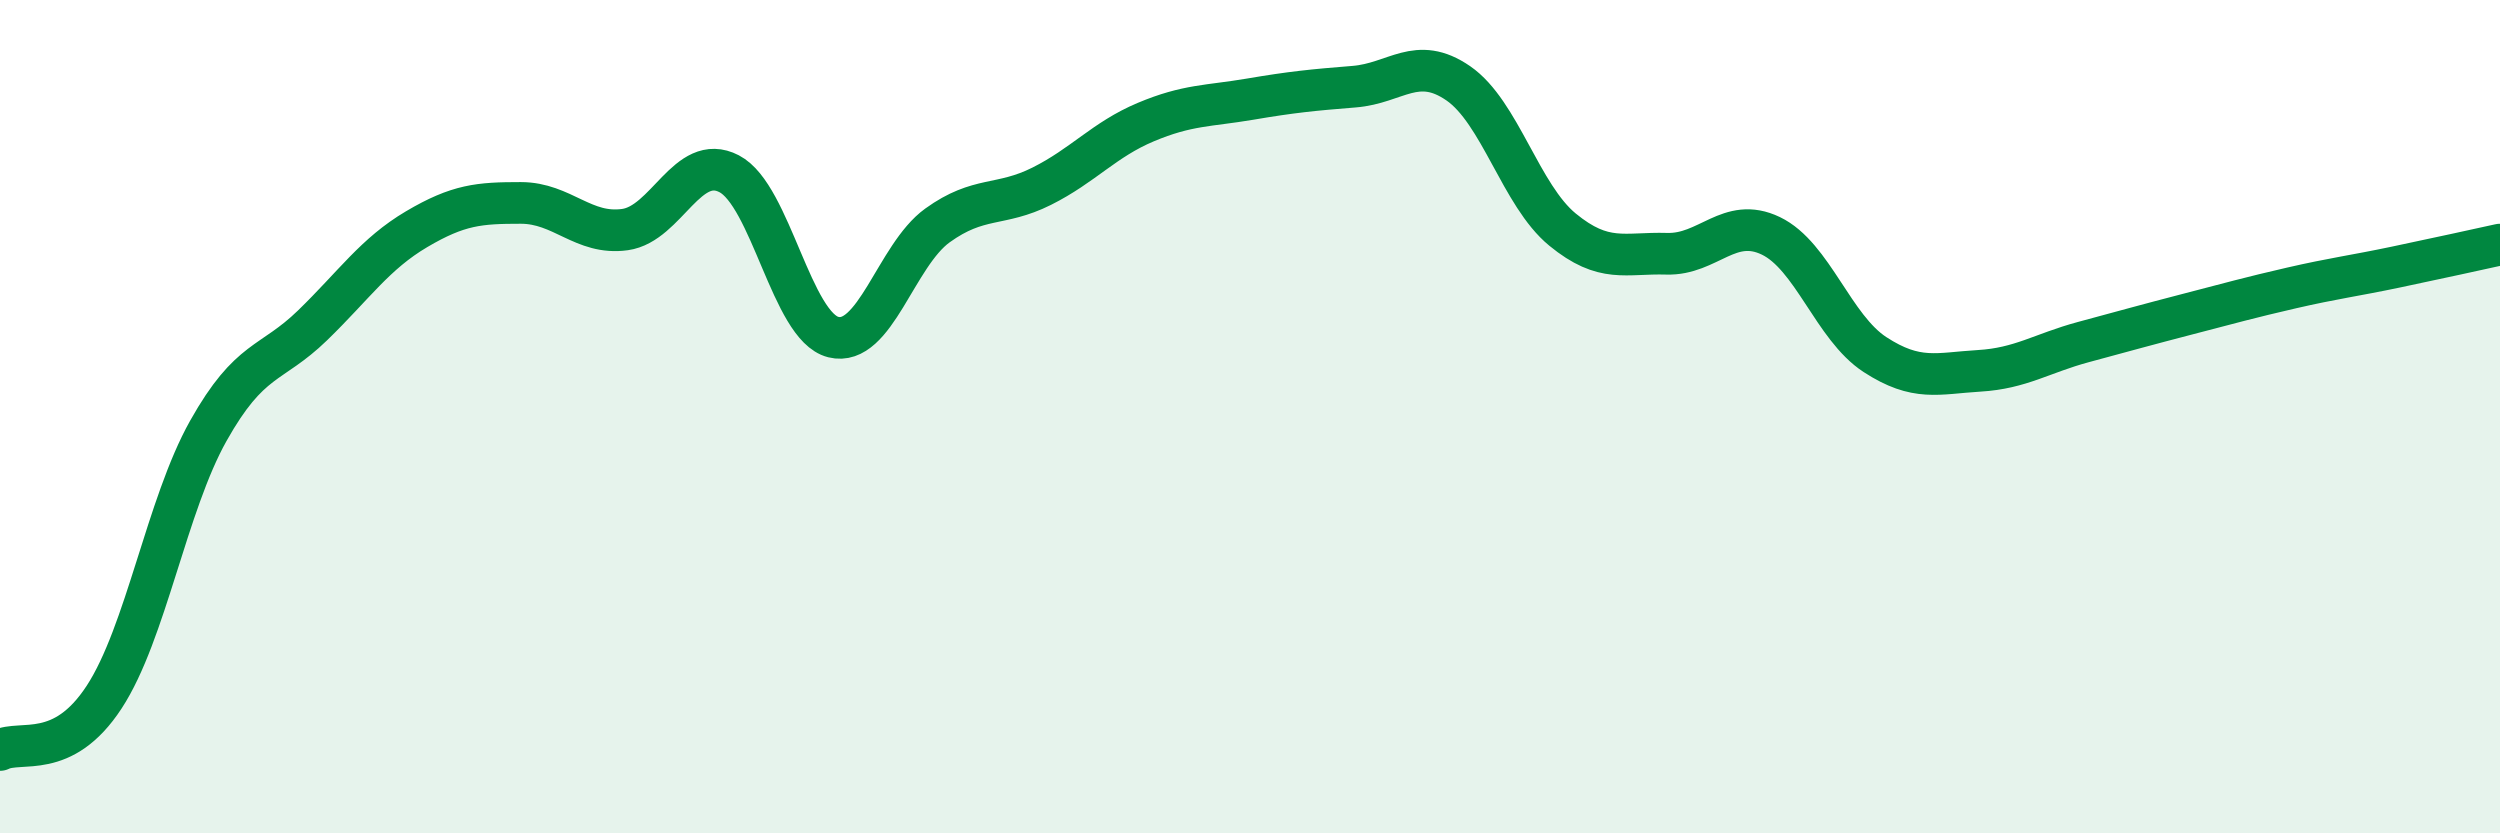
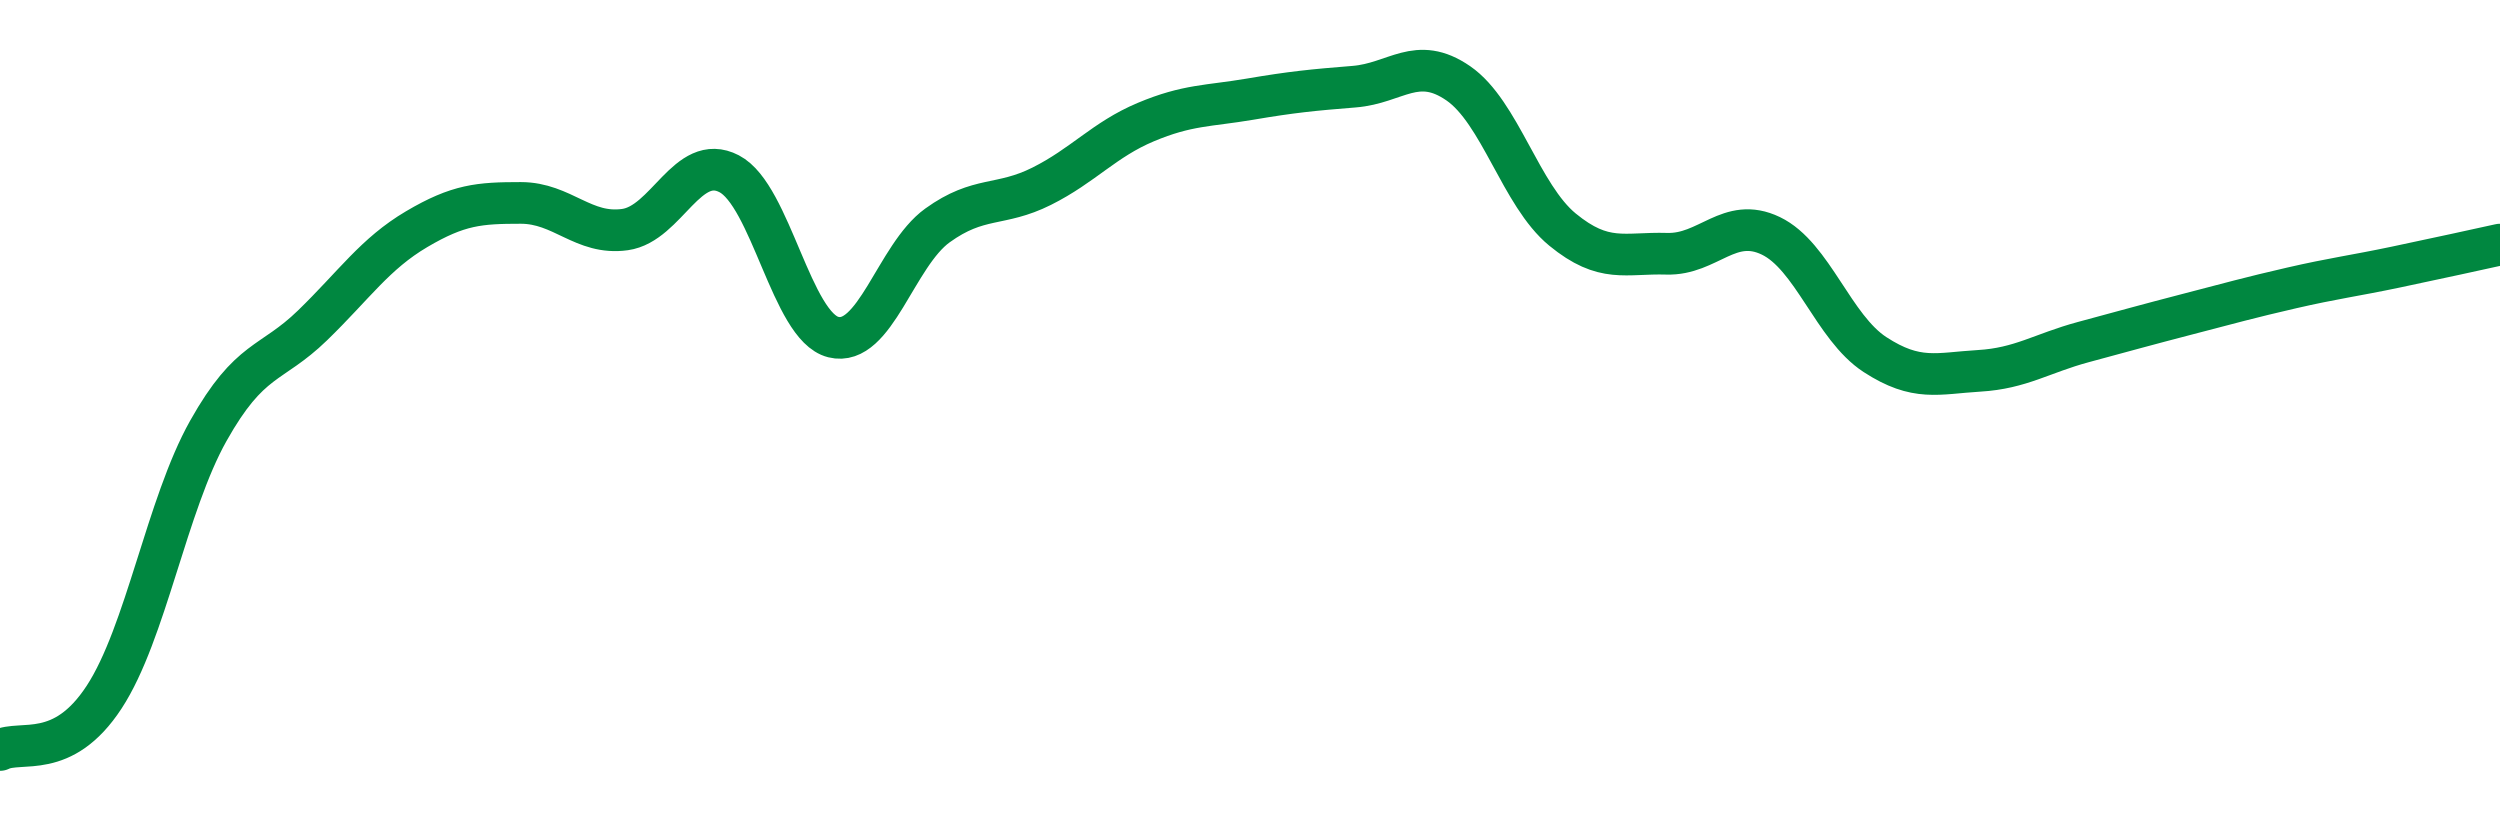
<svg xmlns="http://www.w3.org/2000/svg" width="60" height="20" viewBox="0 0 60 20">
-   <path d="M 0,18 C 0.5,17.75 1.5,18.26 2.5,16.73 C 3.5,15.2 4,12.12 5,10.34 C 6,8.56 6.5,8.78 7.5,7.81 C 8.5,6.84 9,6.09 10,5.5 C 11,4.91 11.5,4.87 12.5,4.87 C 13.5,4.87 14,5.65 15,5.51 C 16,5.37 16.5,3.65 17.5,4.17 C 18.5,4.69 19,7.84 20,8.09 C 21,8.34 21.5,6.13 22.5,5.41 C 23.5,4.69 24,4.97 25,4.47 C 26,3.97 26.5,3.35 27.5,2.93 C 28.5,2.51 29,2.55 30,2.38 C 31,2.21 31.5,2.16 32.5,2.08 C 33.5,2 34,1.31 35,2 C 36,2.69 36.5,4.69 37.5,5.51 C 38.5,6.33 39,6.06 40,6.09 C 41,6.12 41.5,5.18 42.5,5.66 C 43.5,6.14 44,7.86 45,8.51 C 46,9.16 46.5,8.96 47.5,8.9 C 48.5,8.84 49,8.48 50,8.21 C 51,7.94 51.5,7.8 52.5,7.54 C 53.5,7.28 54,7.14 55,6.91 C 56,6.68 56.5,6.62 57.5,6.41 C 58.5,6.2 59.5,5.98 60,5.87L60 20L0 20Z" fill="#008740" opacity="0.1" stroke-linecap="round" stroke-linejoin="round" />
  <path d="M 0,18 C 0.5,17.75 1.5,18.26 2.5,16.73 C 3.5,15.2 4,12.12 5,10.34 C 6,8.56 6.5,8.78 7.5,7.81 C 8.5,6.84 9,6.09 10,5.5 C 11,4.91 11.5,4.87 12.5,4.87 C 13.5,4.87 14,5.65 15,5.51 C 16,5.37 16.5,3.65 17.5,4.17 C 18.5,4.69 19,7.84 20,8.09 C 21,8.34 21.5,6.13 22.5,5.41 C 23.5,4.69 24,4.97 25,4.47 C 26,3.97 26.5,3.35 27.5,2.93 C 28.5,2.51 29,2.55 30,2.38 C 31,2.21 31.5,2.16 32.5,2.08 C 33.5,2 34,1.31 35,2 C 36,2.69 36.5,4.69 37.5,5.51 C 38.5,6.33 39,6.06 40,6.09 C 41,6.12 41.5,5.18 42.5,5.66 C 43.5,6.14 44,7.86 45,8.51 C 46,9.16 46.5,8.96 47.5,8.9 C 48.5,8.84 49,8.48 50,8.21 C 51,7.94 51.5,7.8 52.5,7.54 C 53.5,7.28 54,7.14 55,6.91 C 56,6.68 56.5,6.62 57.5,6.41 C 58.5,6.2 59.5,5.98 60,5.87" stroke="#008740" stroke-width="1" fill="none" stroke-linecap="round" stroke-linejoin="round" />
</svg>